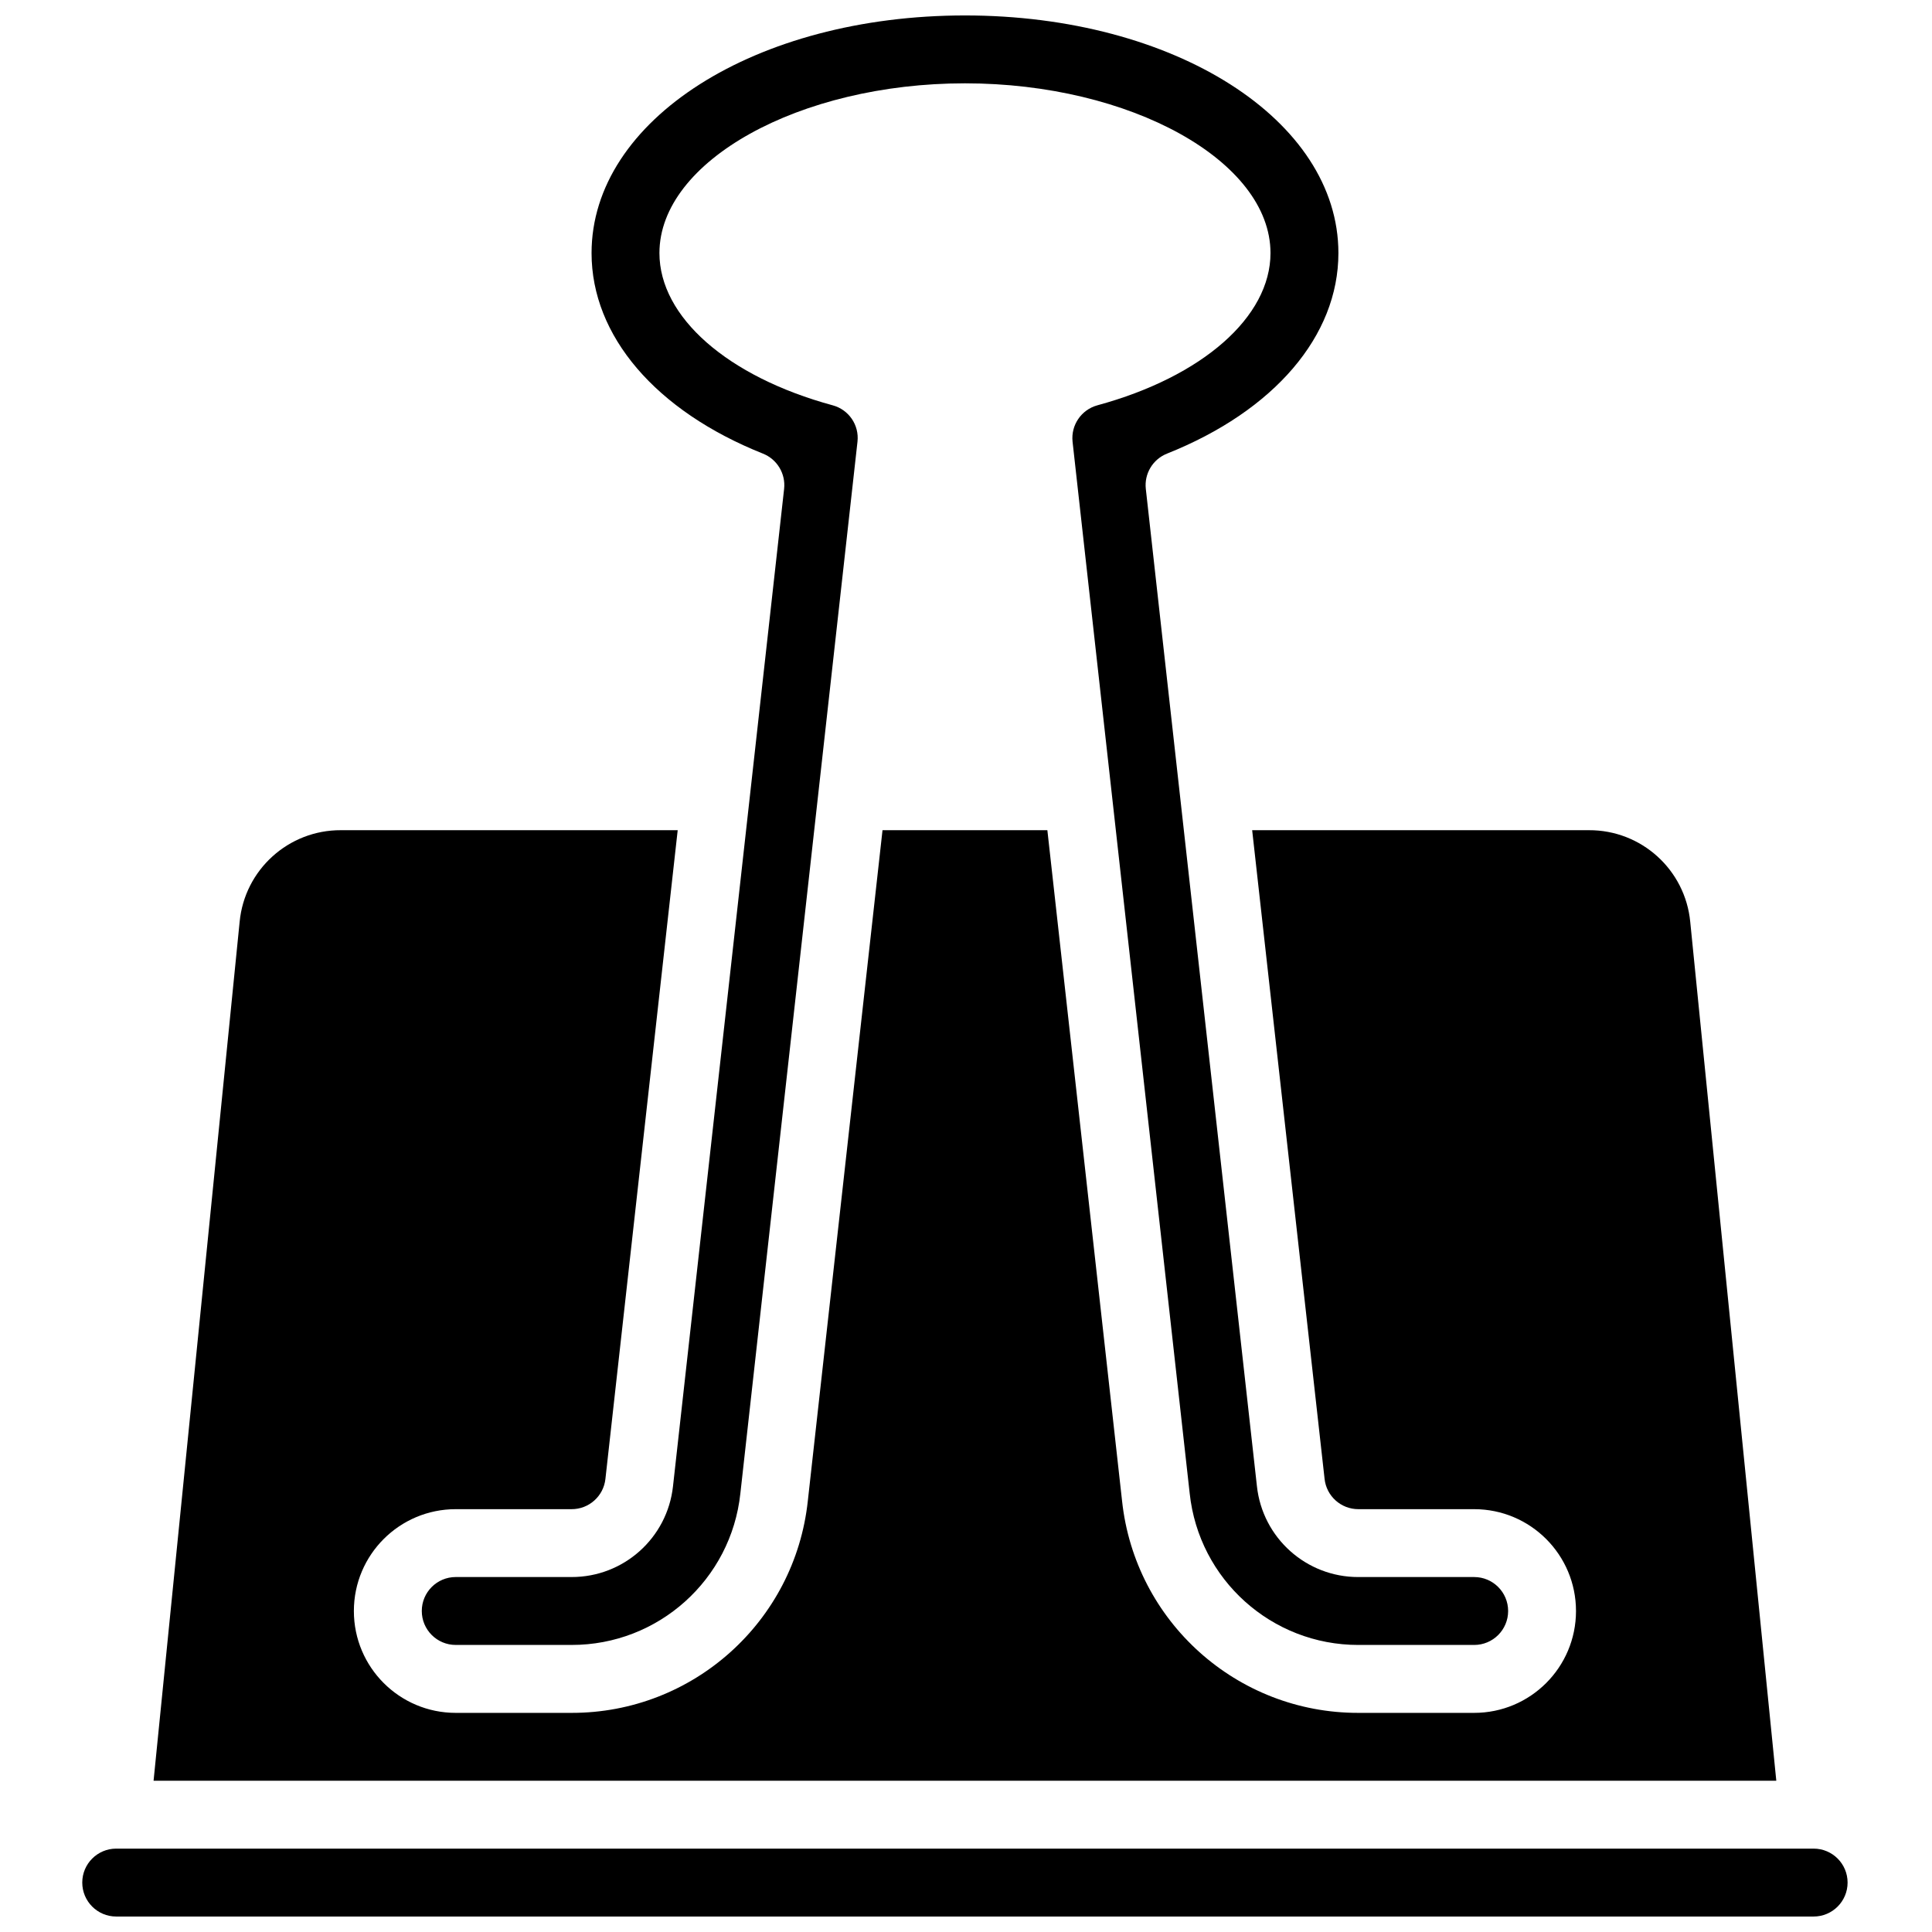
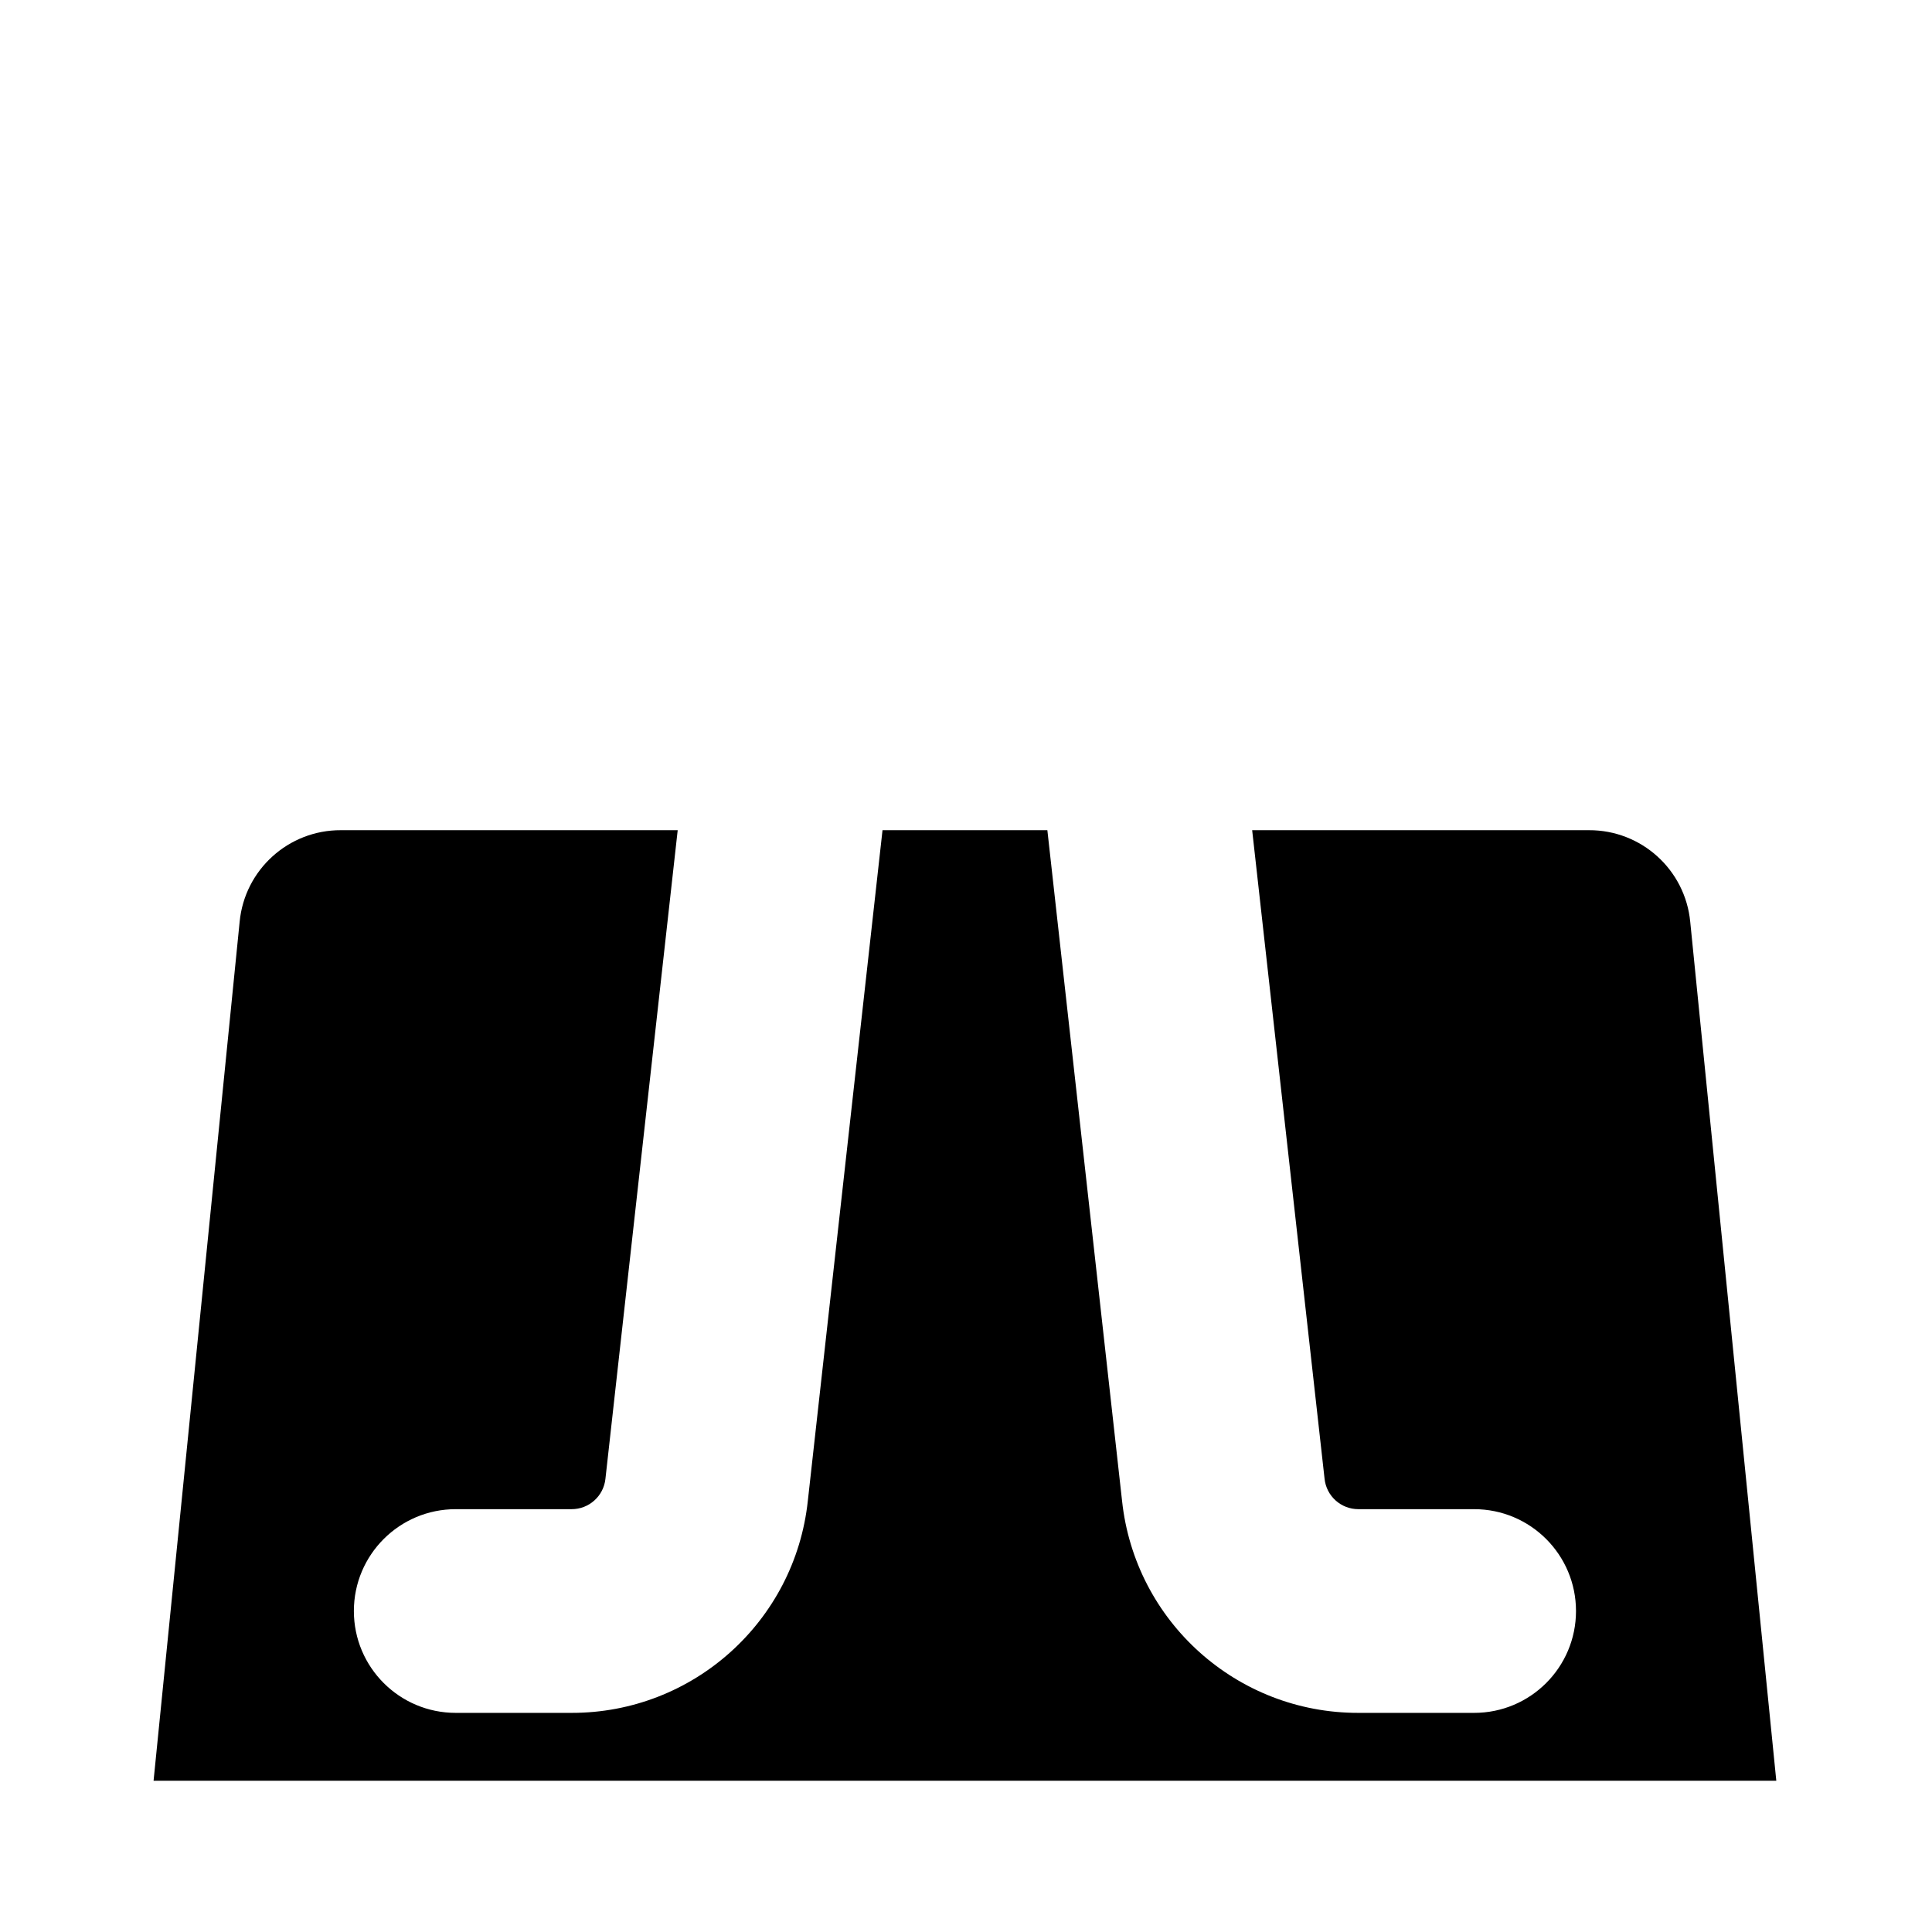
<svg xmlns="http://www.w3.org/2000/svg" width="800px" height="800px" version="1.1" viewBox="144 144 512 512">
  <defs>
    <clipPath id="b">
      <path d="m255 148.09h289v431.91h-289z" />
    </clipPath>
    <clipPath id="a">
-       <path d="m165 633h469v18.902h-469z" />
-     </clipPath>
+       </clipPath>
  </defs>
  <path d="m591.93 388.3c-1.324-13.82-12.969-24.355-26.852-24.289h-89.242l19.184 171.84c0.461 4.613 4.359 8.117 8.996 8.094h30.648c14.906 0 26.992 12.086 26.992 26.992s-12.086 26.992-26.992 26.992h-30.676c-32.184 0.051-59.215-24.199-62.633-56.203l-19.793-177.71h-43.688l-19.793 177.73c-3.434 31.992-30.457 56.238-62.633 56.184h-30.68c-14.906 0-26.988-12.086-26.988-26.992s12.082-26.992 26.988-26.992h30.68c4.613 0.027 8.504-3.445 8.996-8.035l19.152-171.9h-89.238c-13.883-0.066-25.531 10.465-26.852 24.289l-22.809 227.62h430.04z" />
  <g clip-path="url(#b)">
-     <path d="m346.18 264.21c3.766 1.5 6.066 5.328 5.617 9.355l-29.445 264.31c-1.5 13.715-13.102 24.094-26.898 24.055h-30.68c-4.965 0-8.996 4.027-8.996 9 0 4.969 4.027 8.996 8.996 8.996h30.68c22.992 0.039 42.305-17.289 44.75-40.152l31.039-278.74c0.484-4.391-2.305-8.473-6.57-9.621-27.926-7.59-45.918-23.434-45.918-40.348 0-24.383 37.074-44.984 80.969-44.984s80.969 20.602 80.969 44.984c0 16.914-17.992 32.758-45.883 40.348-4.258 1.168-7.043 5.254-6.57 9.648l31.039 278.7c2.438 22.855 21.73 40.188 44.715 40.168h30.676c4.969 0 9-4.023 9-8.996 0-4.969-4.027-9-9-9h-30.676c-13.805 0.035-25.406-10.352-26.898-24.074l-29.445-264.29c-0.449-4.027 1.848-7.856 5.617-9.355 28.438-11.336 45.422-31.211 45.422-53.145 0-35.312-43.469-62.977-98.961-62.977-55.492 0-98.961 27.664-98.961 62.977 0 21.934 16.984 41.809 45.422 53.145z" />
-   </g>
+     </g>
  <g clip-path="url(#a)">
    <path d="m174.8 651.9h449.83c4.969 0 9-4.027 9-9 0-4.965-4.027-8.996-9-8.996h-449.83c-4.969 0-9 4.027-9 8.996s4.027 9 9 9z" />
  </g>
</svg>